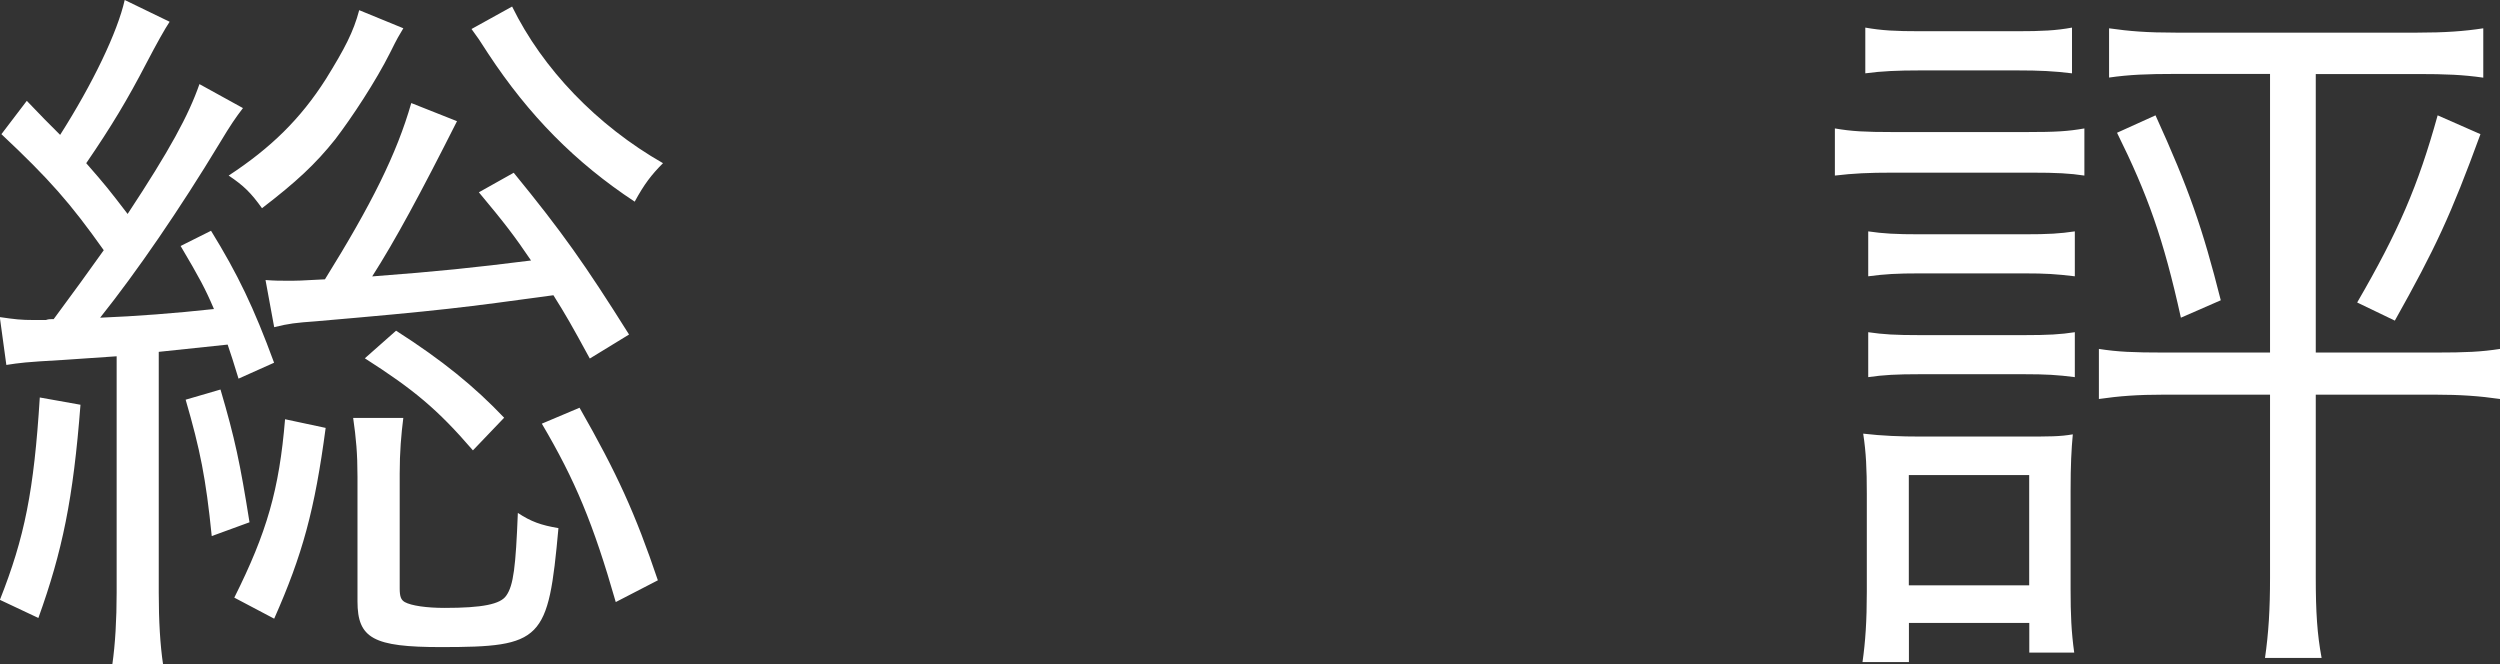
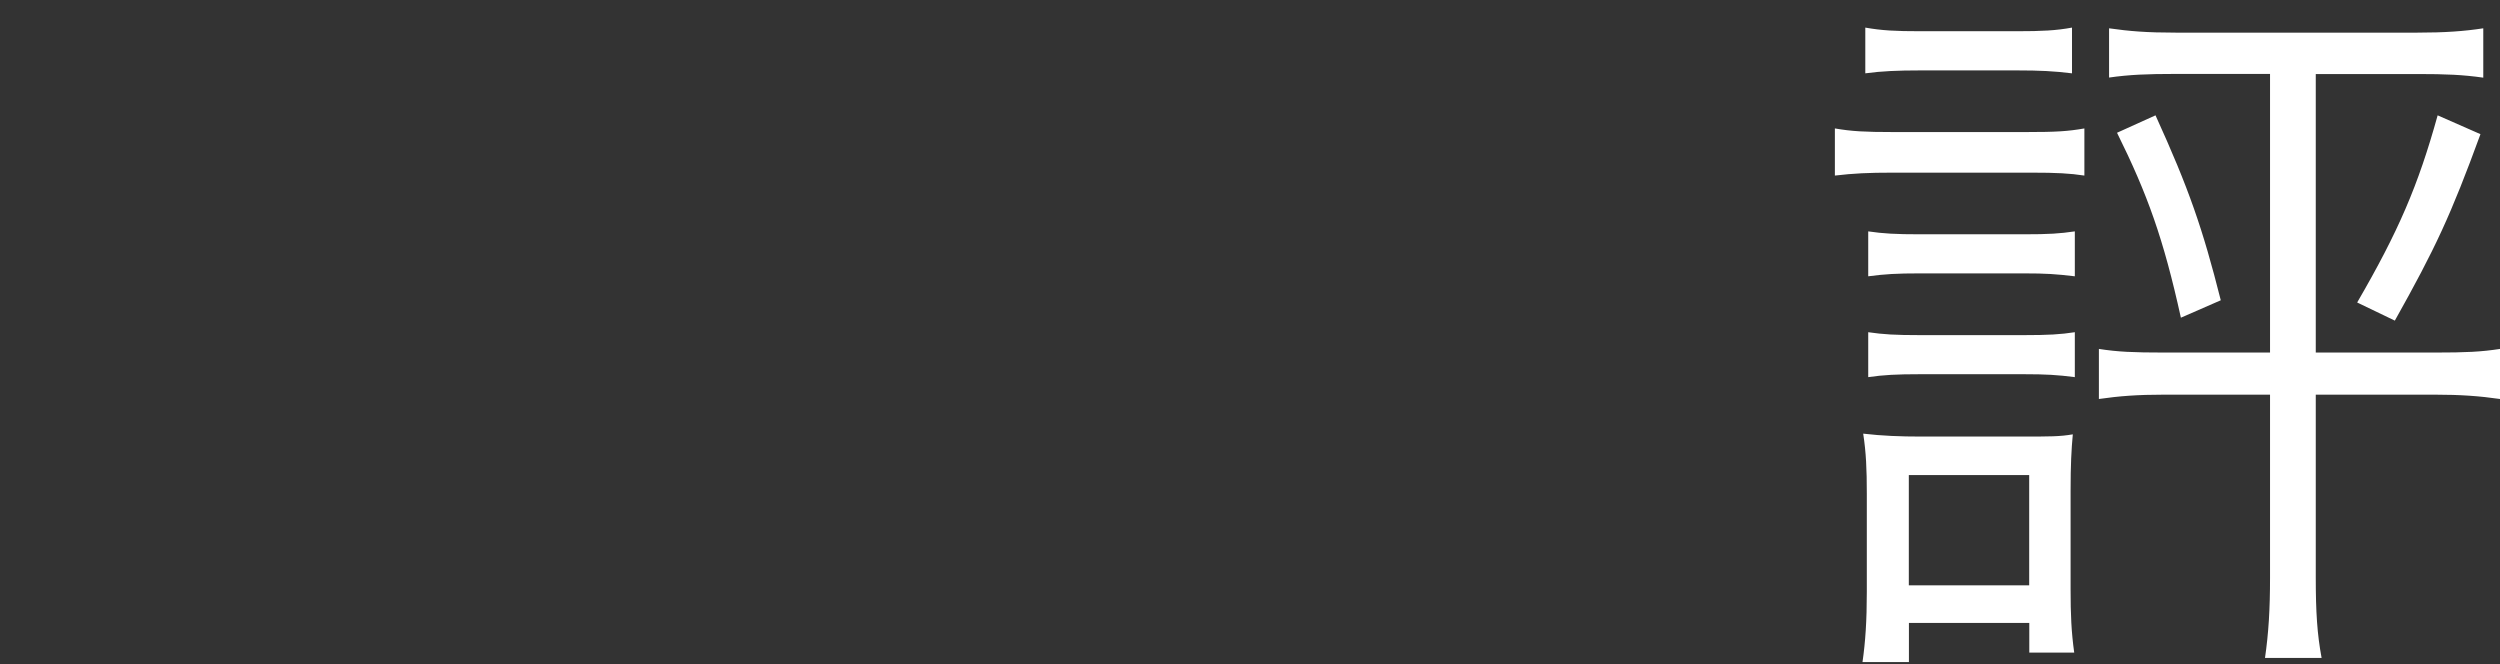
<svg xmlns="http://www.w3.org/2000/svg" id="_レイヤー_2" data-name="レイヤー 2" viewBox="0 0 248.19 65.96">
  <rect x="0" y="0" width="248.19" height="65.96" fill="#333333" stroke="none" />
  <defs>
    <style>
      .cls-1 {
        fill: #fff;
        stroke-width: 0px;
      }
    </style>
  </defs>
  <g id="_デザイン2" data-name="デザイン2">
    <g>
-       <path class="cls-1" d="M4.61,31.75c.22-.07.43-.07.72-.07q2.88-3.89,4.97-6.84C6.98,20.16,4.9,17.79.14,13.32l2.52-3.31c1.66,1.73,1.94,2.02,3.31,3.38C9.22,8.28,11.67,3.17,12.38,0l4.46,2.16q-.72,1.08-2.3,4.1c-1.87,3.6-3.46,6.26-5.98,9.94,1.95,2.23,2.23,2.59,4.11,5.04,4.18-6.34,6.05-9.79,7.13-12.89l4.32,2.38c-.72.94-1.22,1.66-2.3,3.46-3.96,6.55-8.21,12.75-11.88,17.35q5.4-.22,11.3-.86c-.86-2.02-1.44-3.1-3.31-6.26l3.02-1.51c2.66,4.32,4.25,7.63,6.26,13.1l-3.53,1.58c-.5-1.66-.72-2.3-1.08-3.38q-3.31.36-6.84.72v23.91c0,2.81.14,5.18.43,7.13h-5.04c.29-2.02.43-4.46.43-7.13v-23.47c-2.16.14-3.31.22-5.26.36-3.89.22-4.32.29-5.69.5l-.65-4.75c1.51.22,2.09.29,3.38.29h1.22ZM7.99,40.18c-.72,9.36-1.8,14.55-4.18,21.17l-3.82-1.8c2.45-6.19,3.38-10.8,3.96-20.09l4.03.72ZM21.89,38.67c1.44,4.9,1.94,7.27,2.88,13.18l-3.75,1.37c-.58-5.76-1.15-8.57-2.59-13.54l3.46-1.01ZM40.04,2.81c-.43.72-.58.94-1.29,2.38-1.44,2.88-3.82,6.48-5.47,8.64-1.95,2.45-3.89,4.25-7.27,6.84-1.08-1.51-1.8-2.23-3.31-3.24,4.18-2.74,7.13-5.62,9.65-9.58,1.87-3.02,2.74-4.68,3.31-6.84l4.39,1.8ZM23.26,59.33c3.24-6.48,4.46-10.73,5.04-17.71l4.03.86c-1.08,8.14-2.3,12.6-5.11,18.94l-3.96-2.09ZM58.54,35.57c-1.8-3.31-2.38-4.32-3.6-6.26-8.93,1.22-11.09,1.51-23.62,2.59-1.94.14-2.66.22-4.1.58l-.86-4.68c.94.07,1.44.07,2.16.07,1.01,0,1.22,0,3.74-.14,4.61-7.42,7.13-12.46,8.57-17.5l4.54,1.8c-3.67,7.27-6.12,11.81-8.42,15.41,6.62-.5,10.01-.86,15.77-1.58-1.66-2.45-2.59-3.67-5.18-6.77l3.46-1.94c4.82,5.9,7.06,9.07,11.45,16.06l-3.89,2.38ZM40.04,41.48c-.21,1.66-.36,3.38-.36,5.54v11.38c0,.86.14,1.15.5,1.37.65.36,2.16.58,3.96.58,3.74,0,5.54-.36,6.12-1.22.72-1.01.94-2.88,1.15-8.21,1.3.86,2.3,1.22,4.03,1.51-1.01,11.16-1.58,11.81-11.67,11.81-6.7,0-8.28-.86-8.28-4.54v-12.38c0-2.3-.14-3.82-.43-5.83h4.97ZM39.32,32.83c4.61,2.95,7.78,5.54,10.73,8.64l-3.1,3.24c-3.53-4.1-5.9-6.05-10.73-9.14l3.1-2.74ZM50.84.65c3.03,6.19,8.43,11.81,14.98,15.55-1.15,1.15-1.87,2.09-2.81,3.82-5.9-3.89-10.51-8.57-14.54-14.69-.87-1.37-1.08-1.66-1.66-2.45l4.03-2.23ZM57.53,40.47c3.74,6.55,5.54,10.51,7.78,17.14l-4.18,2.16c-2.23-7.78-4.03-12.1-7.34-17.71l3.74-1.58Z" />
      <path class="cls-1" d="M182.16,12.75c1.66.29,3.02.36,5.76.36h13.25c2.95,0,4.1-.07,5.76-.36v4.68c-1.44-.22-2.74-.29-5.26-.29h-13.75c-2.45,0-3.89.07-5.76.29v-4.68ZM184.9,65.74c.29-2.02.43-4.1.43-6.99v-9.72c0-2.45-.07-4.1-.36-5.98,1.87.22,3.67.29,5.76.29h9.79c3.1,0,3.96,0,5.26-.22-.14,1.51-.22,3.02-.22,5.62v9.79c0,2.45.07,4.18.36,6.26h-4.46v-2.95h-11.95v3.89h-4.61ZM185.18,2.74c1.66.29,2.95.36,5.47.36h9.58c2.52,0,3.89-.07,5.47-.36v4.54c-1.8-.22-3.17-.29-5.47-.29h-9.58c-2.23,0-3.89.07-5.47.29V2.74ZM185.47,22.97c1.51.22,2.66.29,5.18.29h10.22c2.59,0,3.6-.07,5.11-.29v4.46c-1.87-.22-2.81-.29-5.11-.29h-10.22c-2.38,0-3.53.07-5.18.29v-4.46ZM185.47,32.98c1.51.22,2.66.29,5.18.29h10.22c2.52,0,3.67-.07,5.11-.29v4.46c-1.73-.22-2.81-.29-5.11-.29h-10.22c-2.38,0-3.67.07-5.18.29v-4.46ZM189.5,58.11h11.95v-10.95h-11.95v10.95ZM215.93,7.34c-2.74,0-4.54.07-6.55.36V2.81c2.02.29,3.75.43,6.62.43h23.98c2.74,0,4.68-.14,6.55-.43v4.9c-2.02-.29-3.74-.36-6.48-.36h-10.15v27.65h11.88c3.02,0,4.54-.07,6.41-.36v4.97c-2.02-.29-3.89-.43-6.48-.43h-11.81v18.15c0,3.46.14,5.62.58,7.99h-5.62c.36-2.52.5-4.82.5-7.99v-18.15h-10.51c-2.67,0-4.46.14-6.48.43v-4.97c1.87.29,3.38.36,6.48.36h10.51V7.34h-9.43ZM213.99,11.45c3.31,7.27,4.68,11.23,6.48,18.36l-3.96,1.73c-1.73-7.85-3.31-12.24-6.34-18.36l3.82-1.73ZM246.25,13.32c-2.95,8.06-4.46,11.3-8.5,18.51l-3.74-1.8c4.1-7.06,6.05-11.59,7.99-18.58l4.25,1.87Z" />
    </g>
  </g>
</svg>